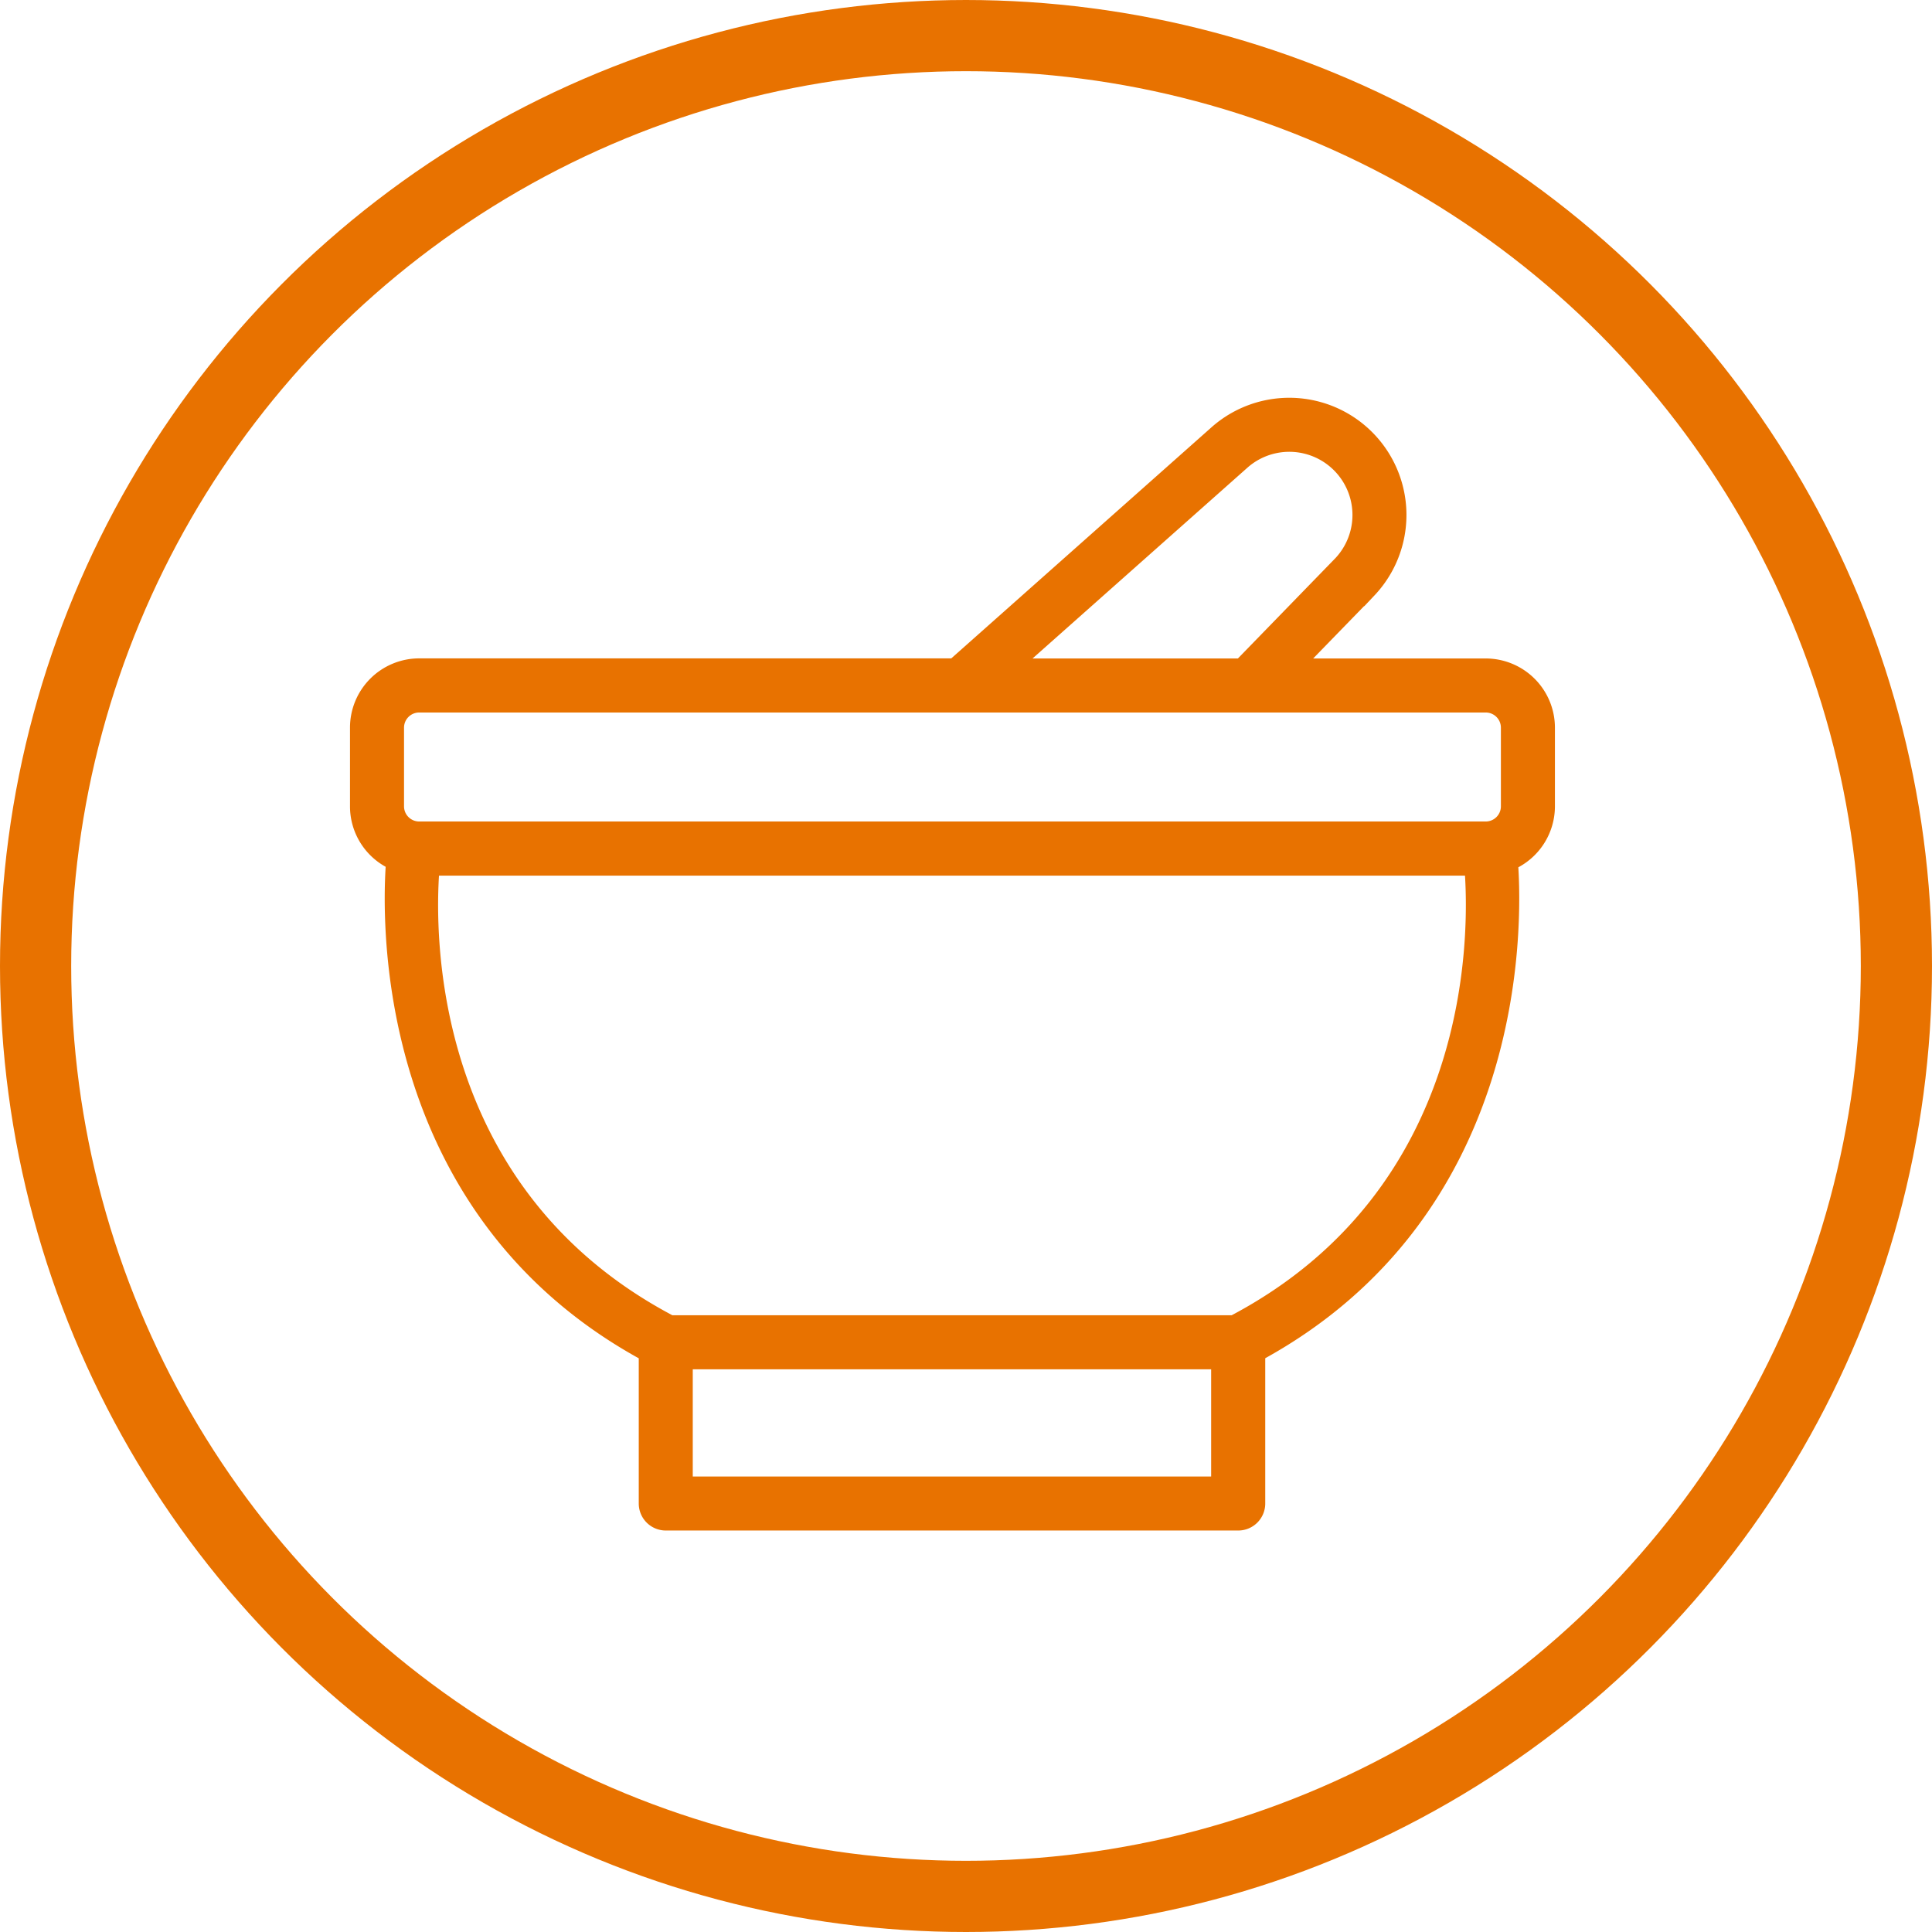
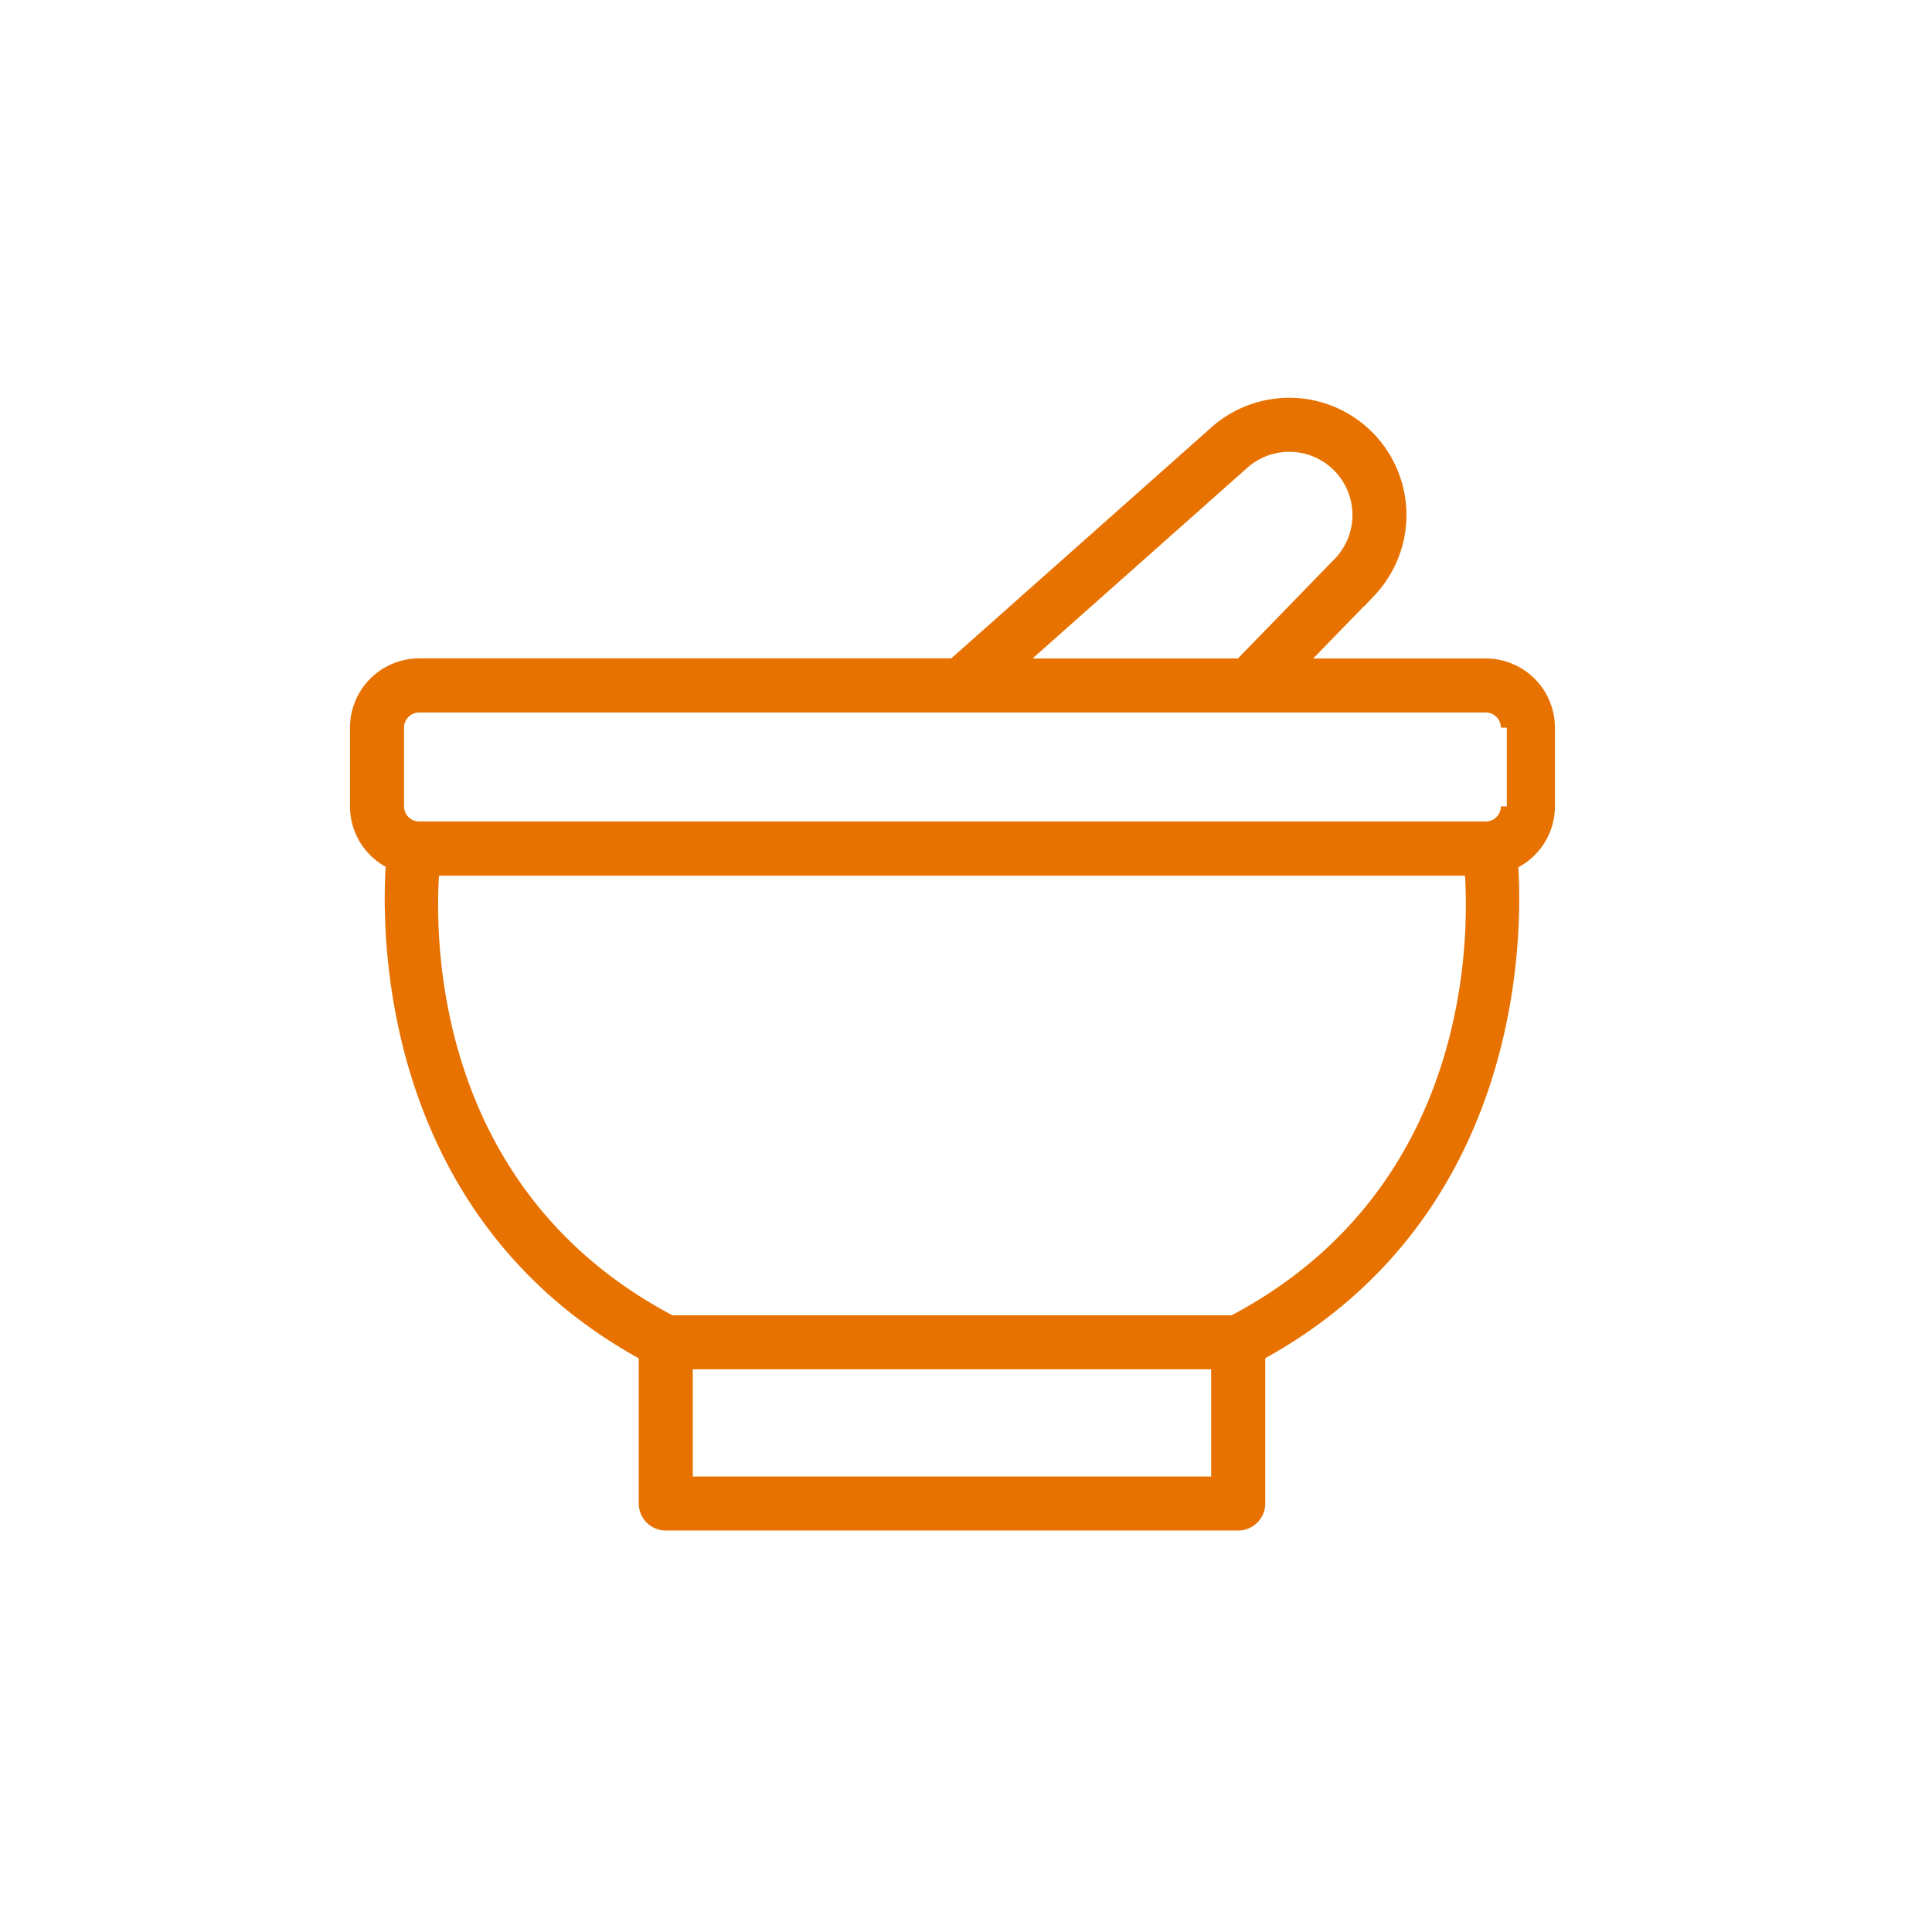
<svg xmlns="http://www.w3.org/2000/svg" width="81.42" height="81.42" viewBox="0 0 81.42 81.42">
  <g id="Group_437" data-name="Group 437" transform="translate(-1099 -1141)">
-     <path id="Path_543" data-name="Path 543" d="M60.023,26.818H52.158l2.991-3.076a4.689,4.689,0,0,0-6.537-6.713L37.593,26.814l0,0H15.074a2.668,2.668,0,0,0-2.665,2.665V32.8A2.659,2.659,0,0,0,13.922,35.2c-.192,2.7-.368,14.7,10.656,20.713V62.18a.888.888,0,0,0,.888.888H49.592a.888.888,0,0,0,.888-.888V55.91c10.995-6,10.847-17.949,10.656-20.692A2.665,2.665,0,0,0,62.688,32.8V29.483a2.668,2.668,0,0,0-2.665-2.665M49.8,18.352a2.912,2.912,0,0,1,4.069,4.159l-4.187,4.308H40.264ZM48.7,61.292H26.354V56.274H48.7Zm.672-6.795H25.683C15.325,49.044,15.472,38.143,15.676,35.469H59.382c.2,2.674.351,13.576-10.006,19.028M60.911,32.8a.889.889,0,0,1-.888.888H15.074a.889.889,0,0,1-.888-.888V29.483a.889.889,0,0,1,.888-.888H60.023a.889.889,0,0,1,.888.888Z" transform="translate(1101.591 1142.182)" fill="#e87200" stroke="#e87200" stroke-width="0.5" />
+     <path id="Path_543" data-name="Path 543" d="M60.023,26.818H52.158l2.991-3.076a4.689,4.689,0,0,0-6.537-6.713L37.593,26.814l0,0H15.074a2.668,2.668,0,0,0-2.665,2.665V32.8A2.659,2.659,0,0,0,13.922,35.2c-.192,2.7-.368,14.7,10.656,20.713V62.18a.888.888,0,0,0,.888.888H49.592a.888.888,0,0,0,.888-.888V55.91c10.995-6,10.847-17.949,10.656-20.692A2.665,2.665,0,0,0,62.688,32.8V29.483a2.668,2.668,0,0,0-2.665-2.665M49.8,18.352a2.912,2.912,0,0,1,4.069,4.159l-4.187,4.308H40.264ZM48.7,61.292H26.354V56.274H48.7Zm.672-6.795H25.683C15.325,49.044,15.472,38.143,15.676,35.469H59.382c.2,2.674.351,13.576-10.006,19.028M60.911,32.8a.889.889,0,0,1-.888.888H15.074a.889.889,0,0,1-.888-.888V29.483a.889.889,0,0,1,.888-.888H60.023a.889.889,0,0,1,.888.888" transform="translate(1101.591 1142.182)" fill="#e87200" stroke="#e87200" stroke-width="0.5" />
    <g id="Ellipse_10" data-name="Ellipse 10" transform="translate(1099 1141)" fill="none" stroke="#e87200" stroke-width="3">
-       <circle cx="40.71" cy="40.71" r="40.71" stroke="none" />
-       <circle cx="40.71" cy="40.71" r="39.21" fill="none" />
-     </g>
+       </g>
  </g>
</svg>